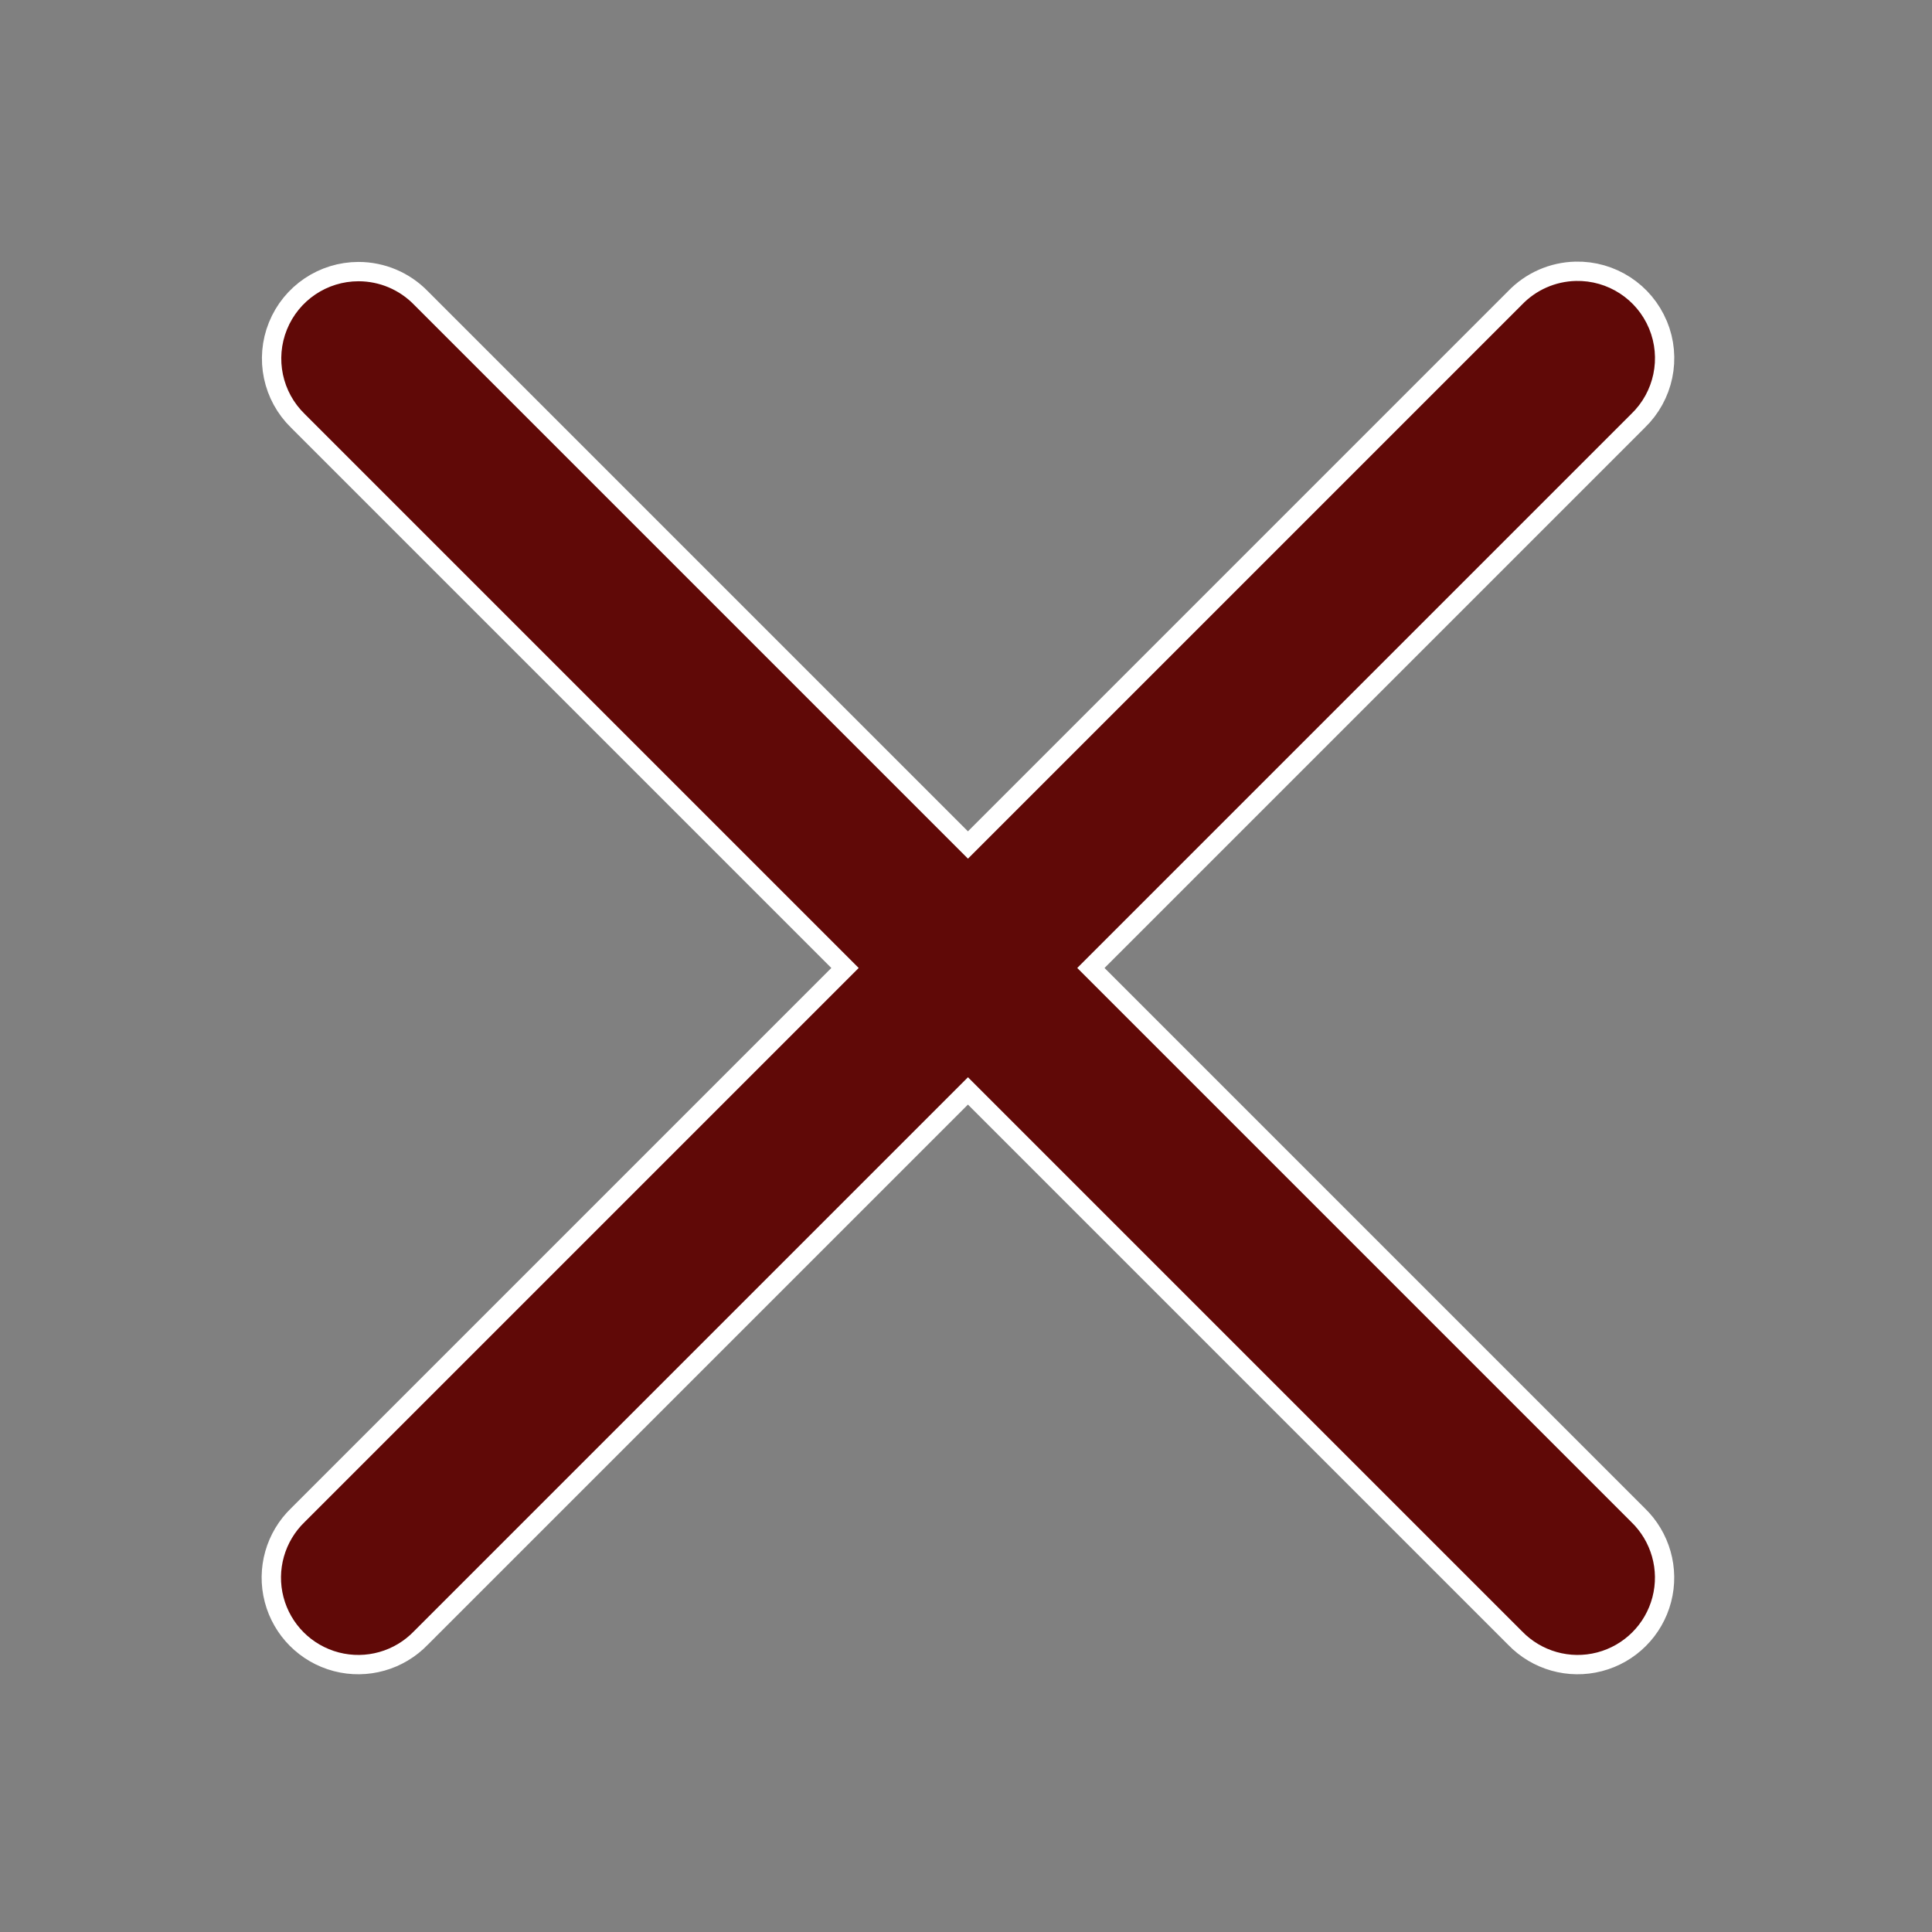
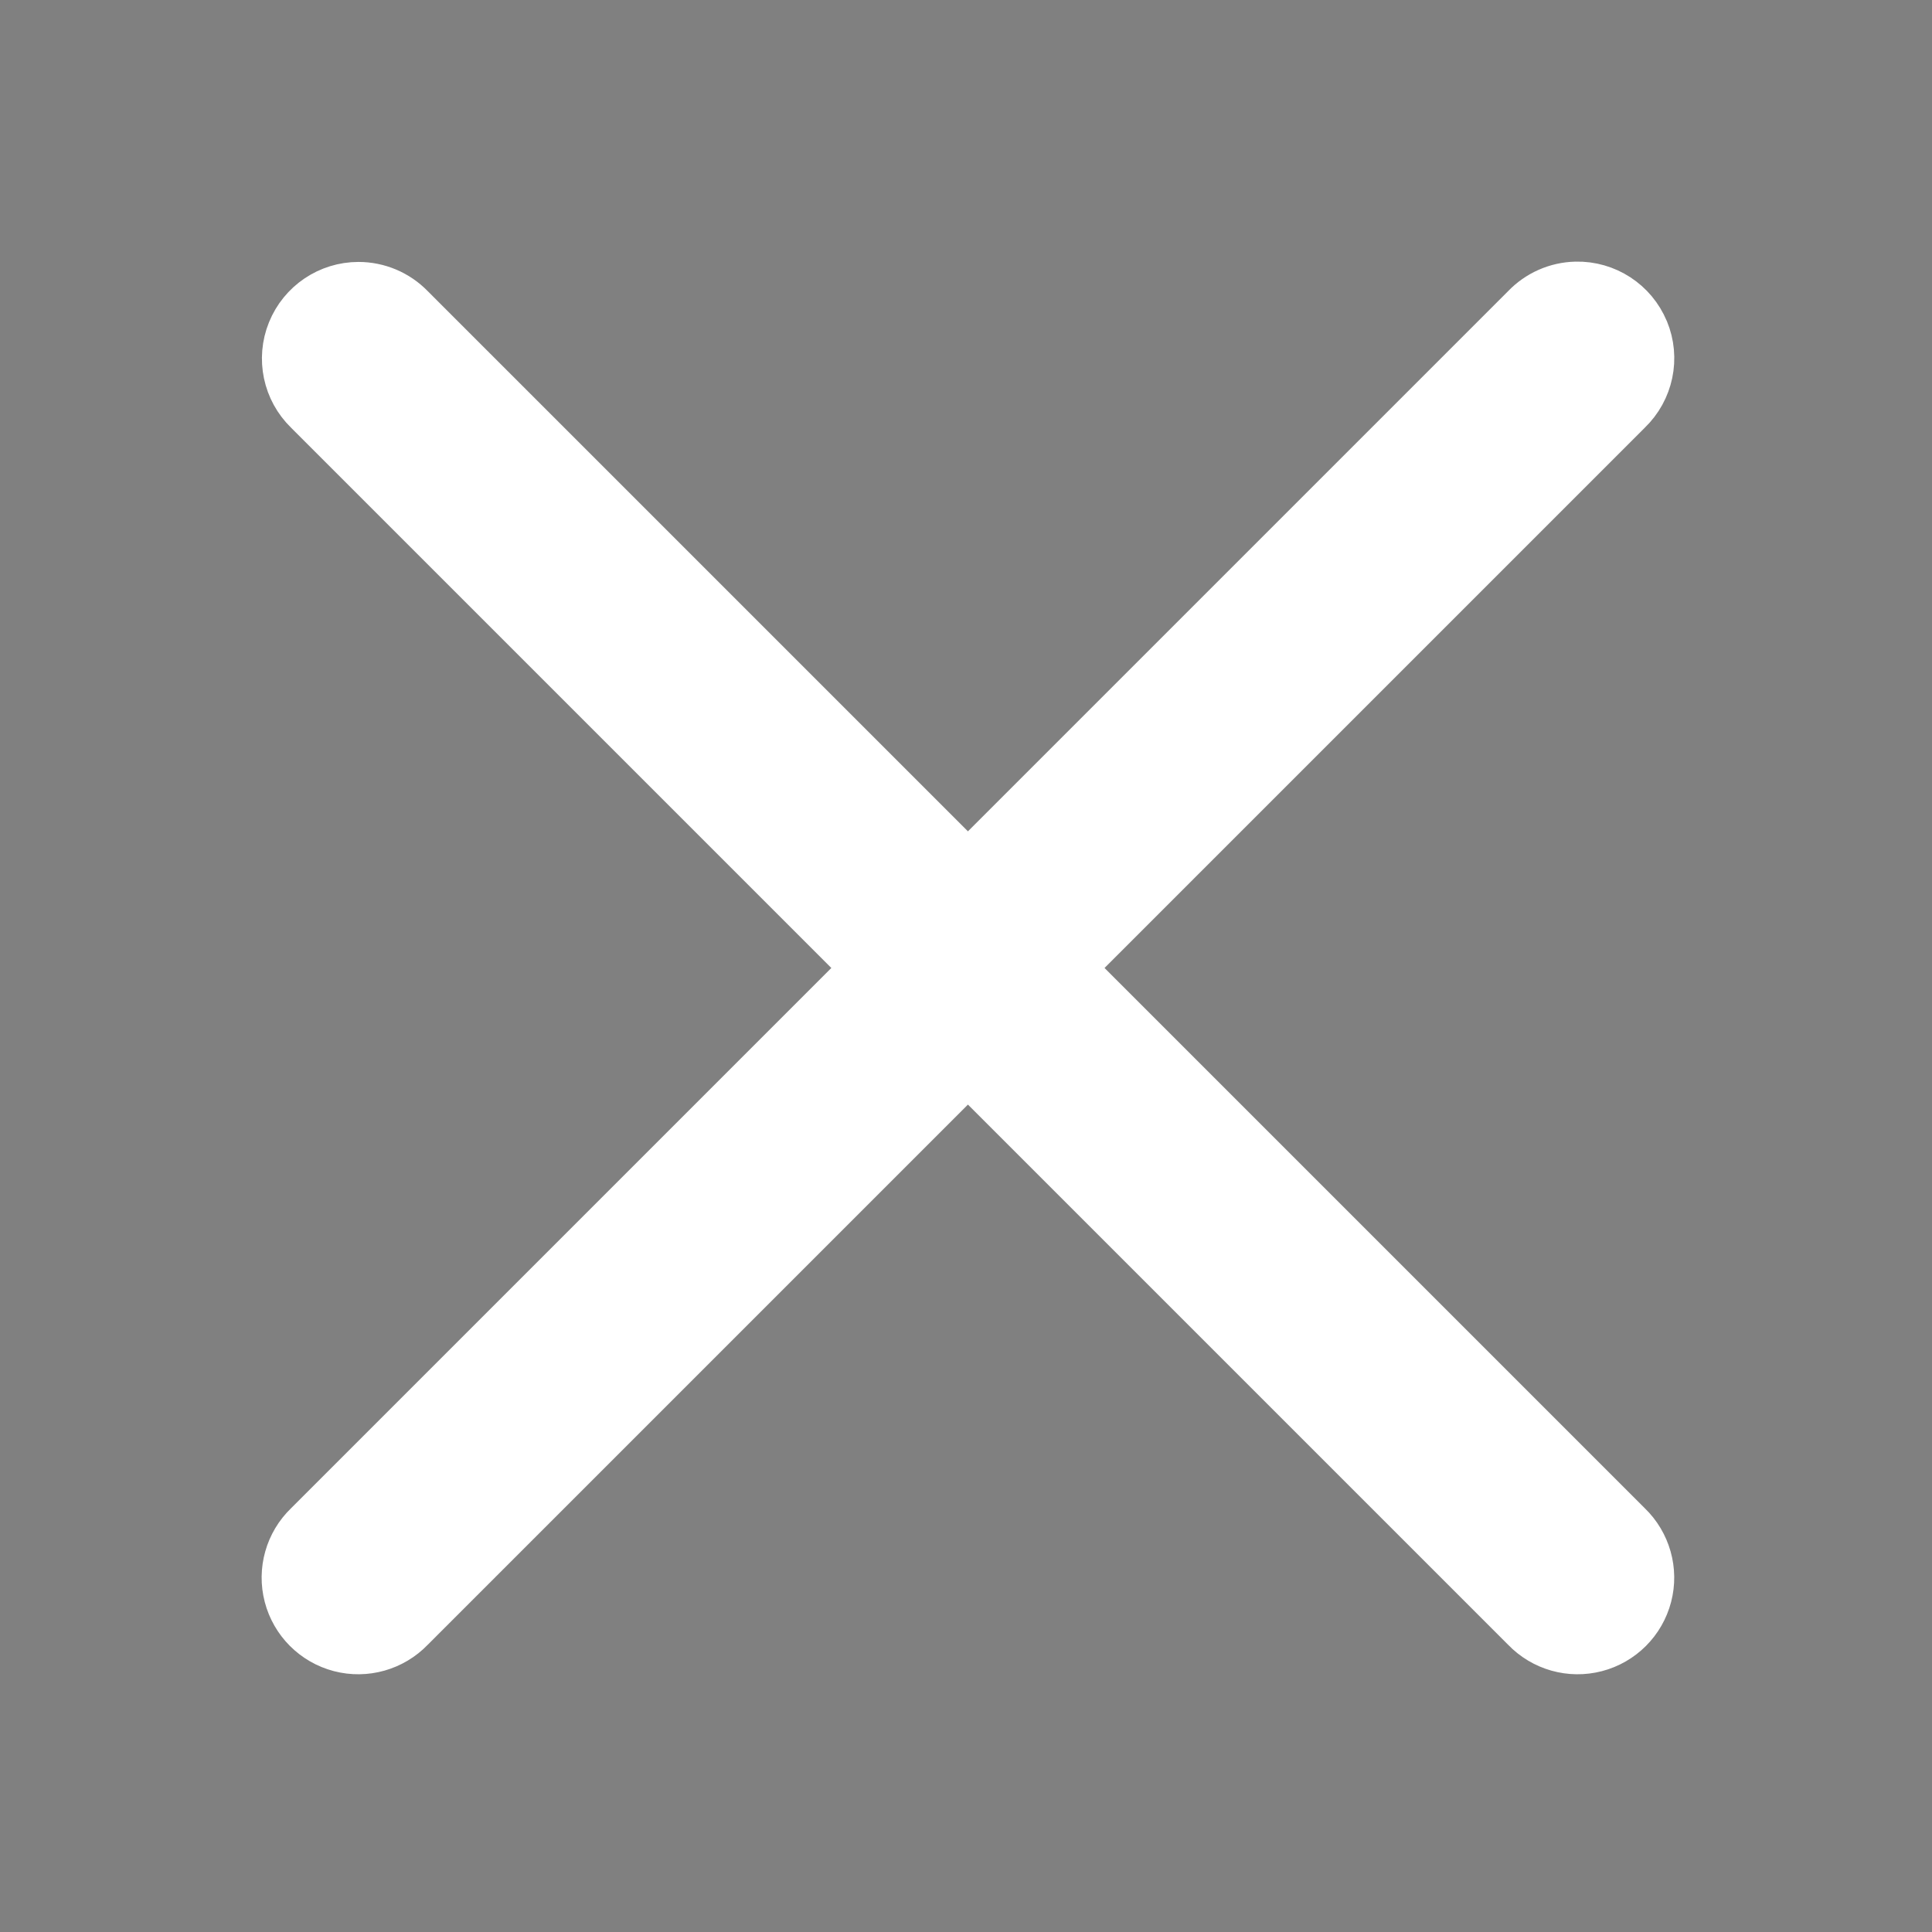
<svg xmlns="http://www.w3.org/2000/svg" viewBox="0,0,256,256" width="50px" height="50px" fill-rule="nonzero">
  <rect x="0" y="0" width="256" height="256" fill="#808080" stroke="none" />
  <g fill="none" fill-rule="nonzero" stroke="none" stroke-width="1" stroke-linecap="butt" stroke-linejoin="none" stroke-miterlimit="10" stroke-dasharray="" stroke-dashoffset="0" font-family="none" font-weight="none" font-size="none" text-anchor="none" style="mix-blend-mode: normal">
    <path transform="scale(5.12,5.12)" d="M42.677,8.503c0.317,0.762 0.133,1.64 -0.463,2.212l-14.336,14.336l14.336,14.336c0.522,0.502 0.733,1.247 0.55,1.947c-0.183,0.701 -0.73,1.248 -1.431,1.431c-0.701,0.183 -1.446,-0.028 -1.947,-0.55l-14.336,-14.336l-14.336,14.336c-0.502,0.522 -1.247,0.733 -1.947,0.55c-0.701,-0.183 -1.248,-0.73 -1.431,-1.431c-0.183,-0.701 0.028,-1.446 0.55,-1.947l14.336,-14.336l-14.336,-14.336c-0.584,-0.567 -0.767,-1.432 -0.461,-2.187c0.306,-0.755 1.039,-1.249 1.853,-1.249c0.541,0 1.059,0.219 1.436,0.607l14.336,14.336l14.336,-14.336c0.366,-0.382 0.868,-0.603 1.396,-0.615c0.825,-0.019 1.577,0.47 1.894,1.232z" id="strokeMainSVG" fill="#ffffff" stroke="#ffffff" stroke-linejoin="round" />
    <g transform="scale(5.12,5.12)" fill="#600907" stroke="none" stroke-linejoin="miter">
-       <path d="M40.783,7.271c-0.529,0.012 -1.031,0.234 -1.396,0.615l-14.336,14.336l-14.336,-14.336c-0.377,-0.388 -0.895,-0.607 -1.436,-0.607c-0.814,0 -1.547,0.494 -1.853,1.249c-0.306,0.755 -0.124,1.62 0.461,2.187l14.336,14.336l-14.336,14.336c-0.522,0.502 -0.733,1.247 -0.55,1.947c0.183,0.701 0.73,1.248 1.431,1.431c0.701,0.183 1.446,-0.028 1.947,-0.55l14.336,-14.336l14.336,14.336c0.502,0.522 1.247,0.733 1.947,0.55c0.701,-0.183 1.248,-0.73 1.431,-1.431c0.183,-0.701 -0.028,-1.446 -0.55,-1.947l-14.336,-14.336l14.336,-14.336c0.596,-0.571 0.779,-1.45 0.463,-2.212c-0.317,-0.762 -1.069,-1.251 -1.894,-1.232z" />
-     </g>
+       </g>
  </g>
</svg>